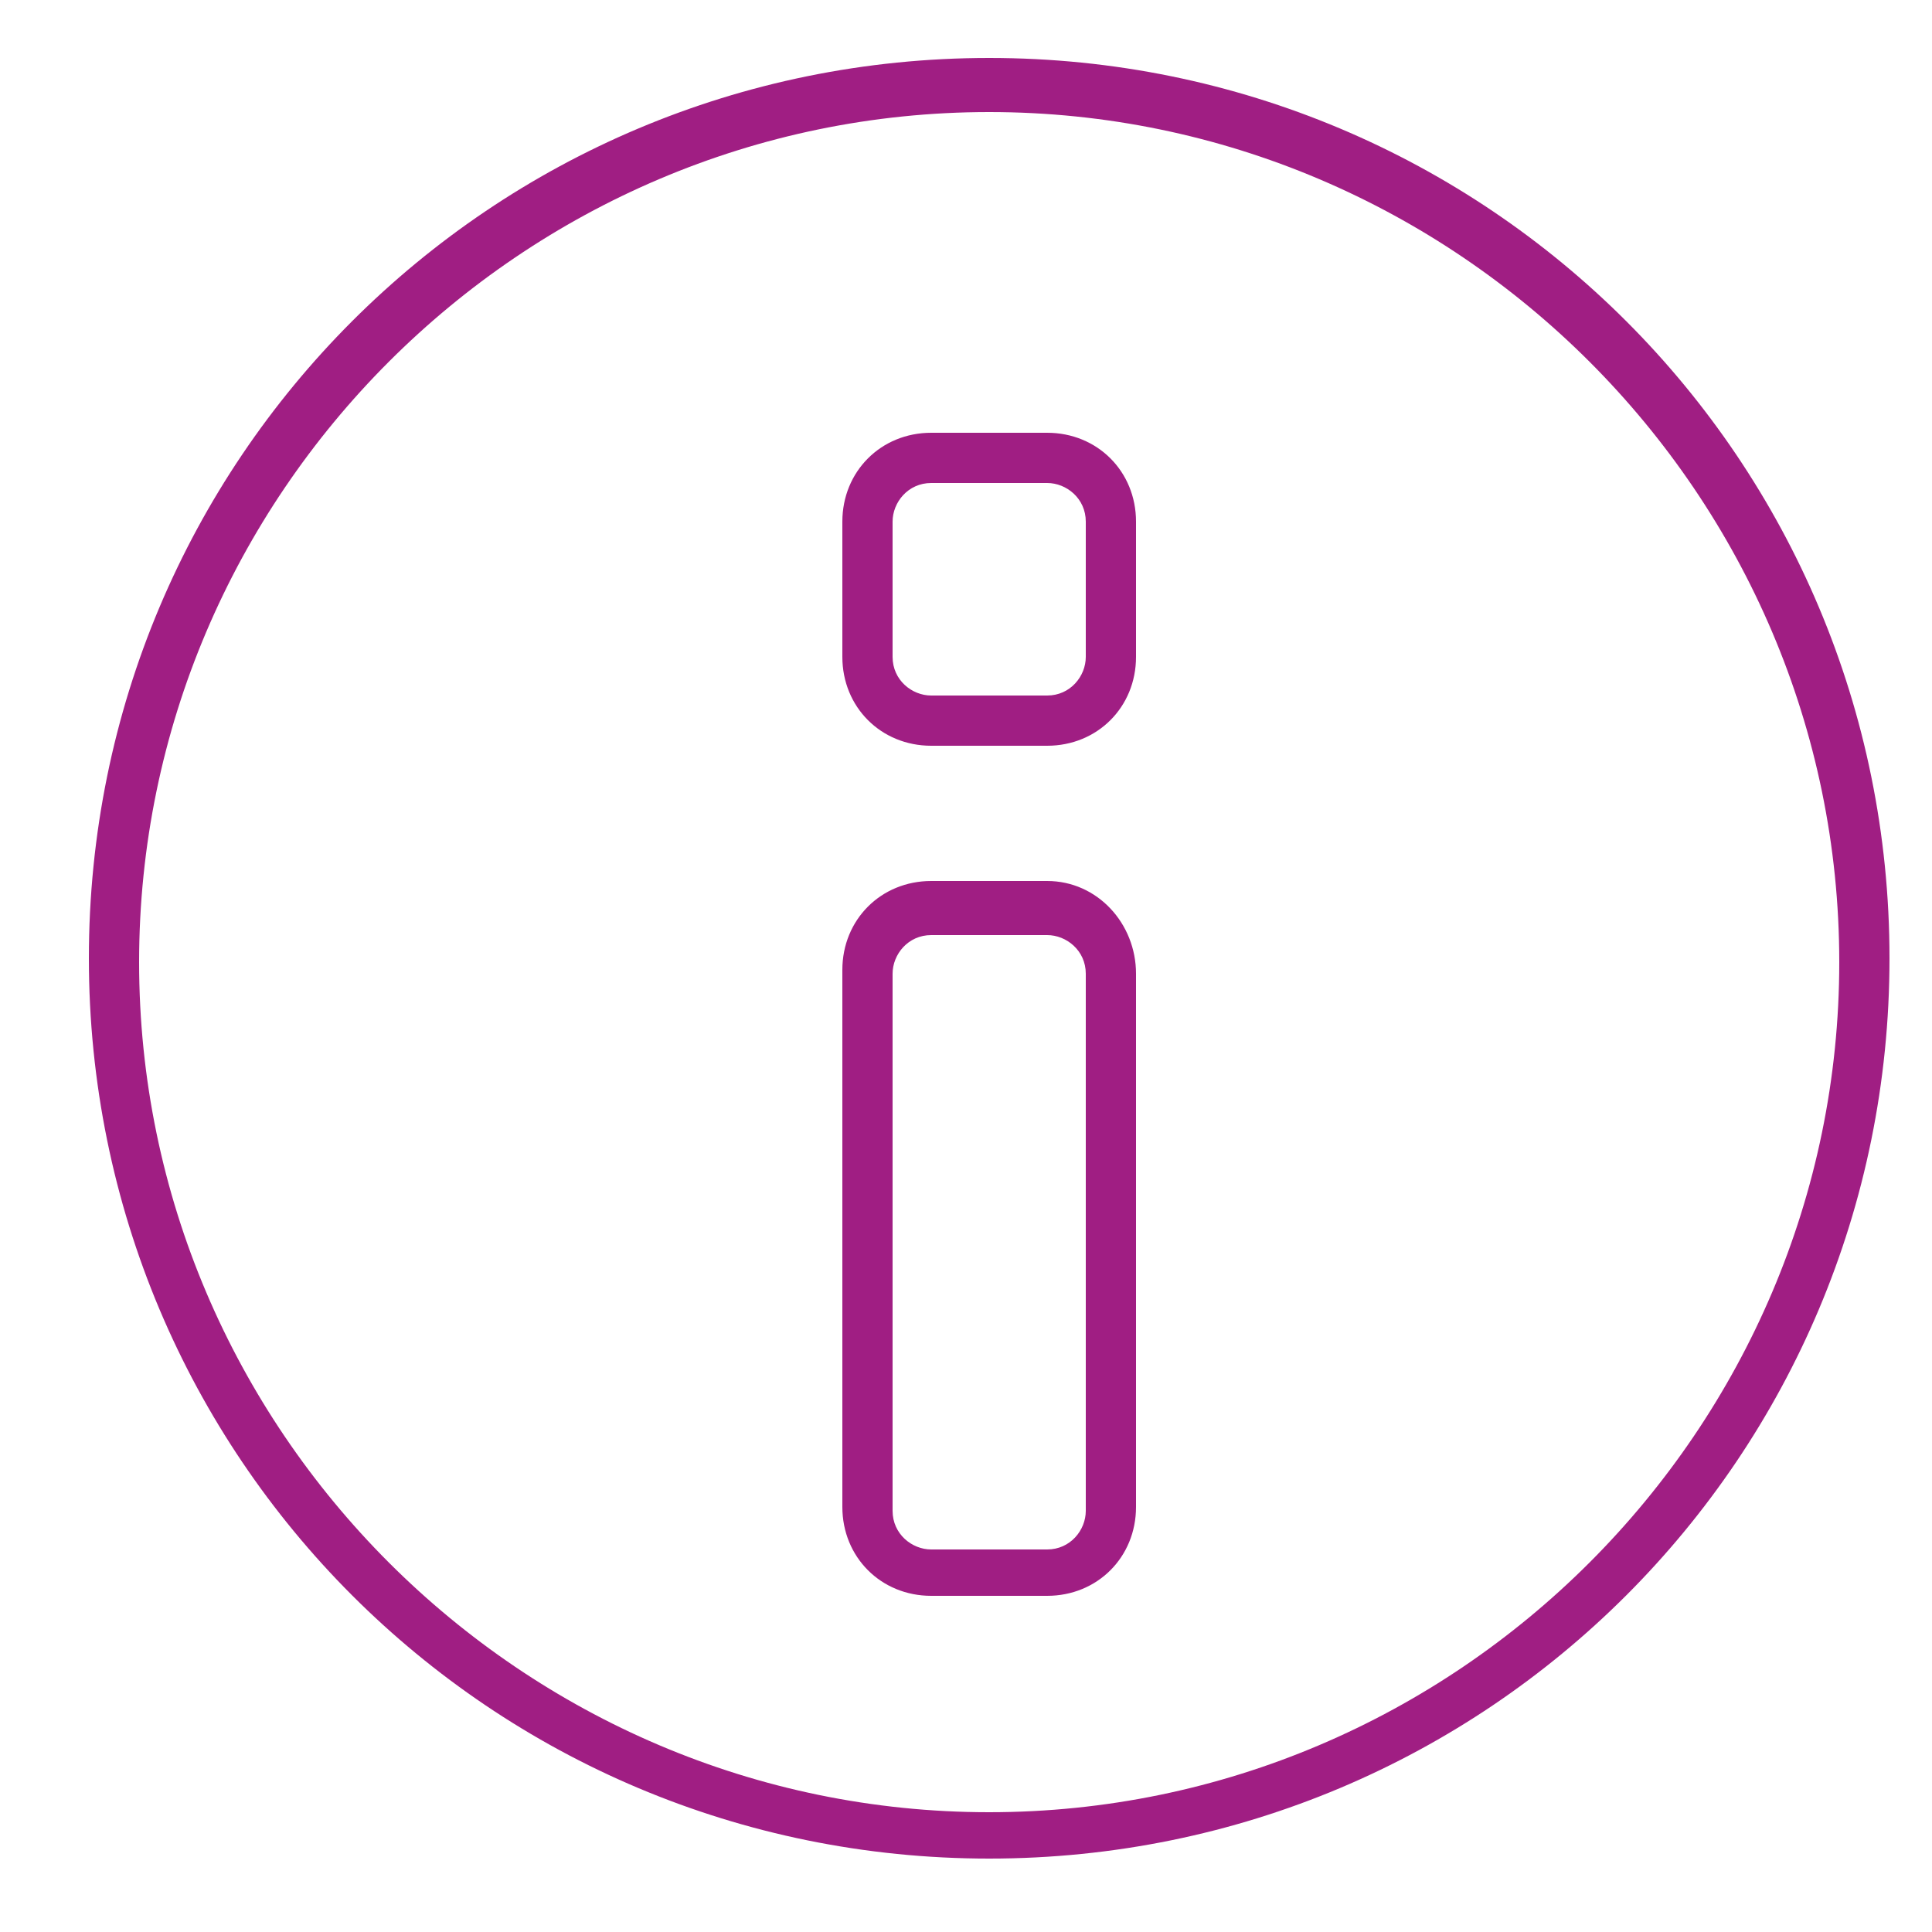
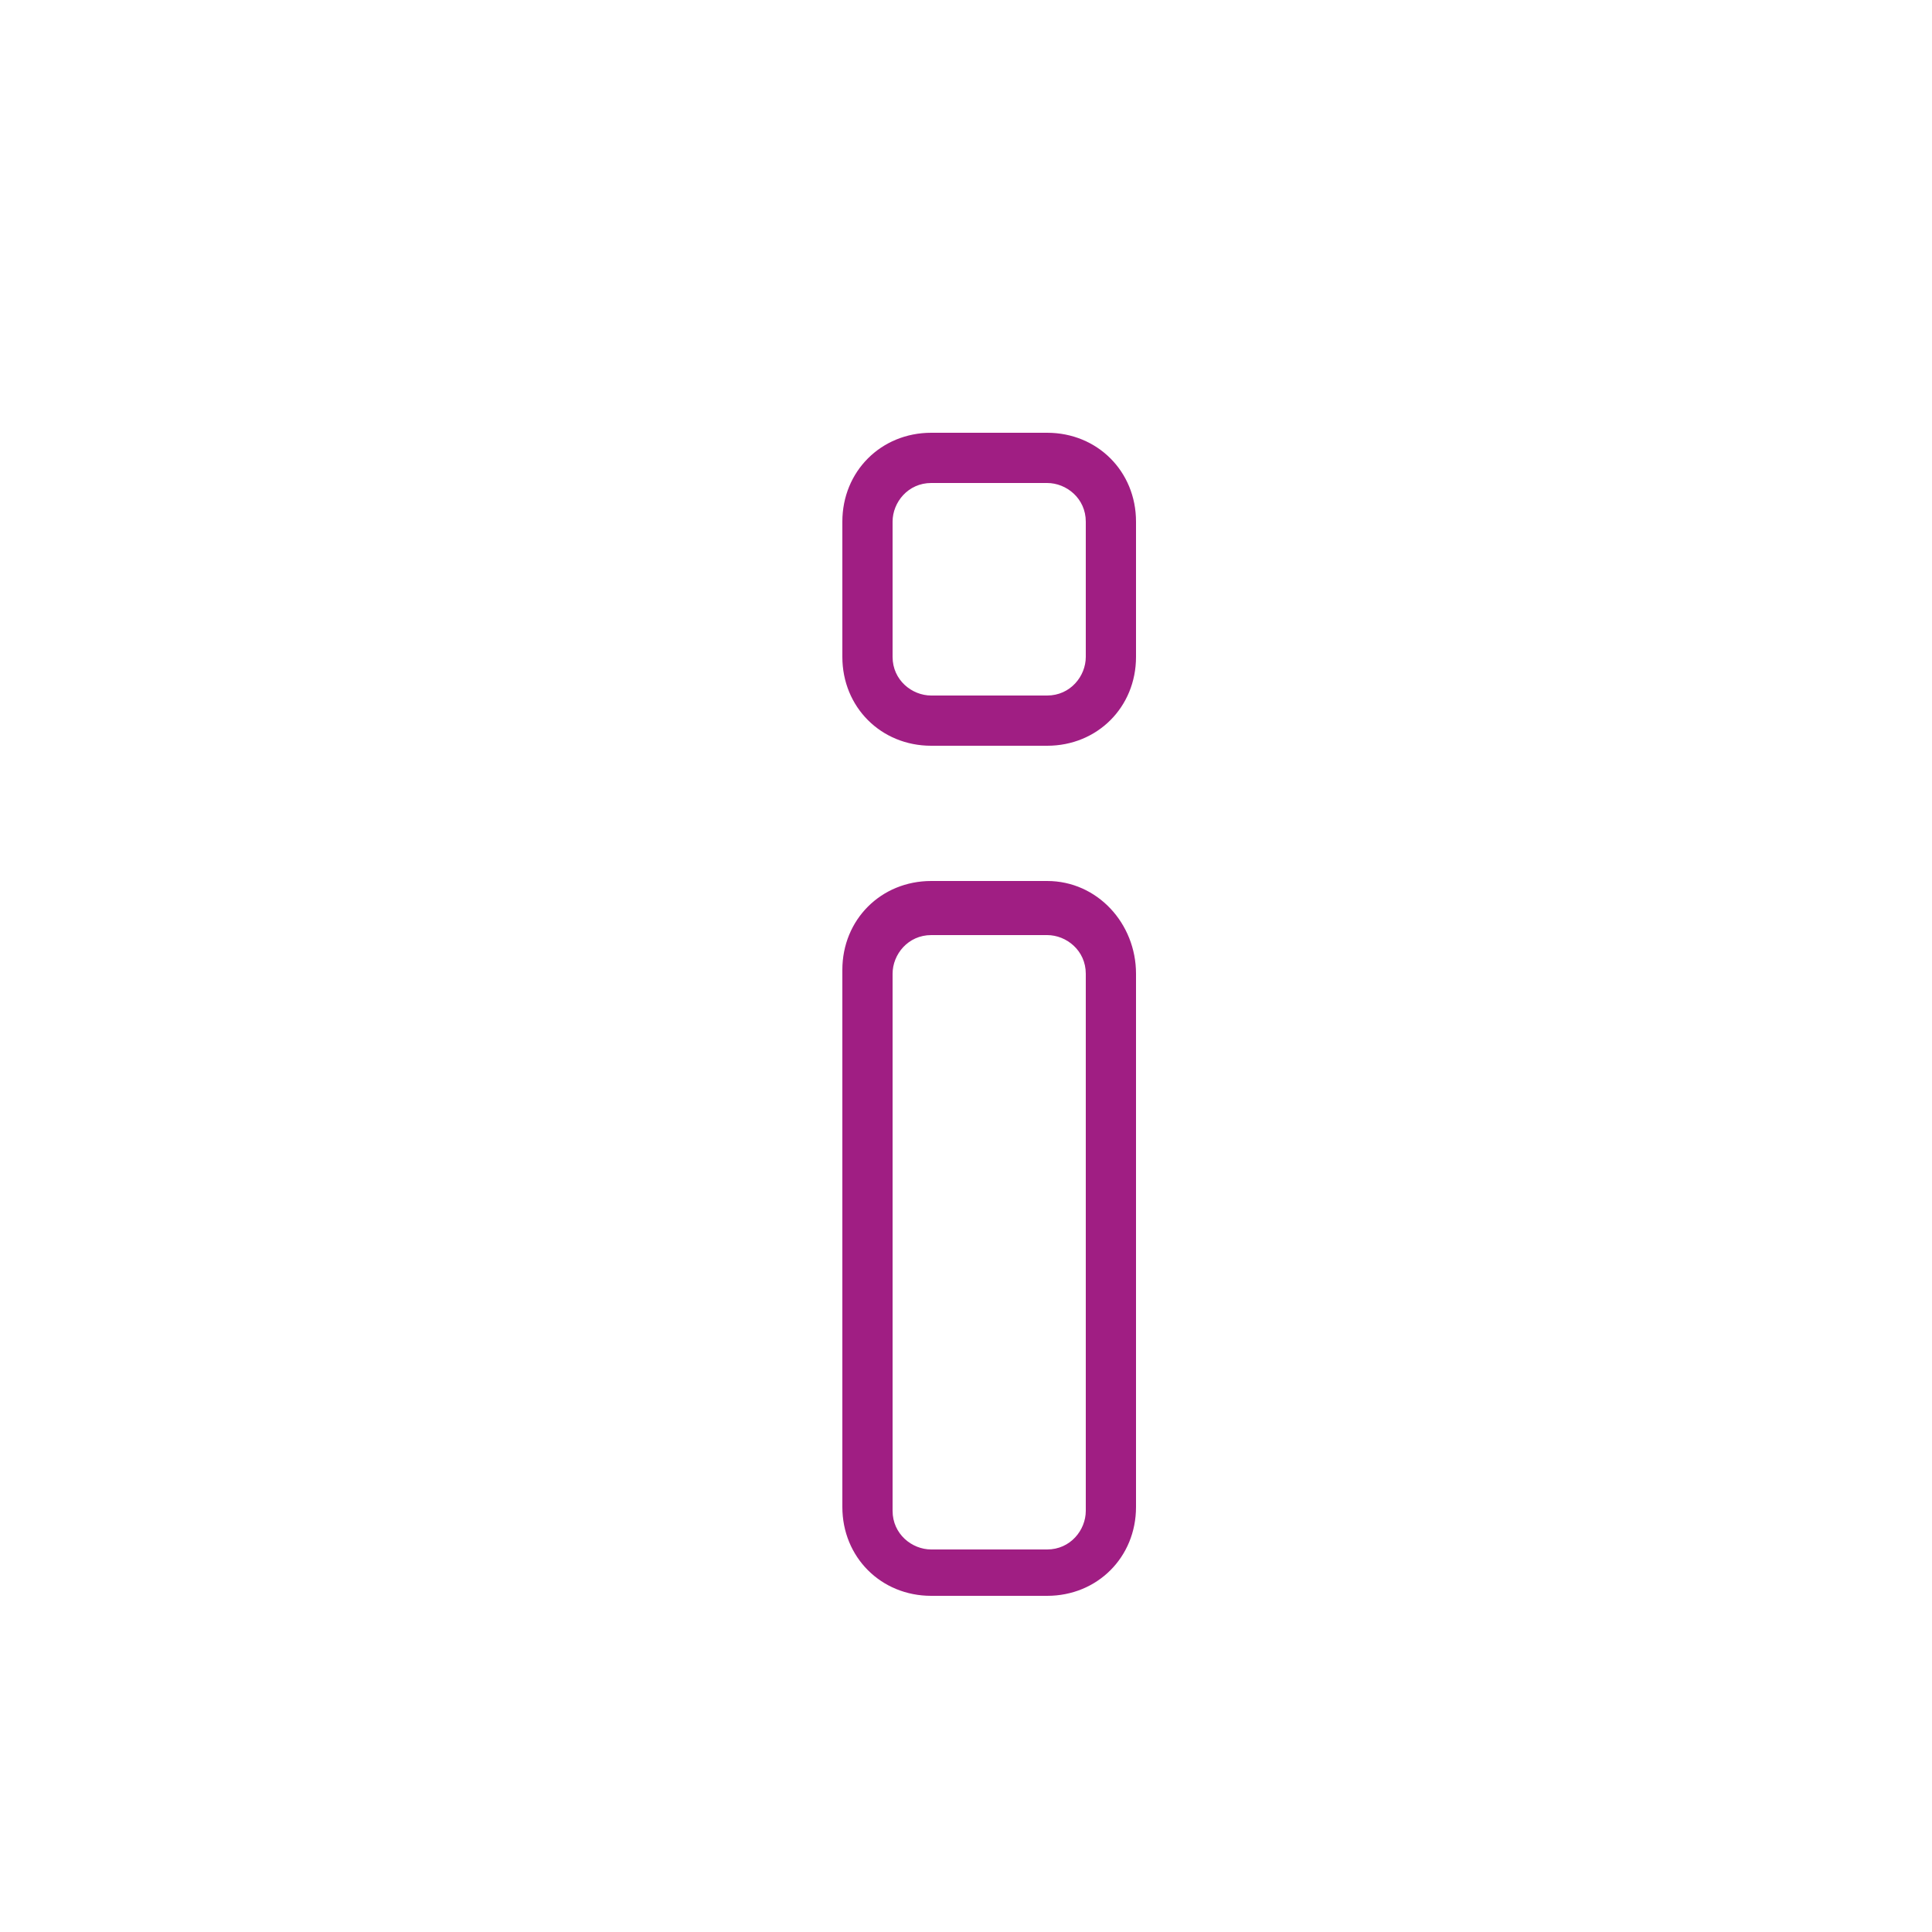
<svg xmlns="http://www.w3.org/2000/svg" version="1.1" id="Ebene_1" x="0px" y="0px" viewBox="0 0 50 50" style="enable-background:new 0 0 50 50;" xml:space="preserve">
  <style type="text/css">
	.st0{fill:#A01E83;}
</style>
  <g>
    <path class="st0" d="M27.1,24.2c0.5,0,1,0.4,1,1v13.9c0,0.5-0.4,1-1,1h-3c-0.5,0-1-0.4-1-1V25.2c0-0.5,0.4-1,1-1H27.1 M27.1,22.8   h-3c-1.3,0-2.3,1-2.3,2.3V39c0,1.3,1,2.3,2.3,2.3h3c1.3,0,2.3-1,2.3-2.3V25.2C29.4,23.9,28.4,22.8,27.1,22.8L27.1,22.8z" />
-     <path class="st0" d="M27.1,12.5c0.5,0,1,0.4,1,1V17c0,0.5-0.4,1-1,1h-3c-0.5,0-1-0.4-1-1v-3.5c0-0.5,0.4-1,1-1H27.1 M27.1,11.2h-3   c-1.3,0-2.3,1-2.3,2.3V17c0,1.3,1,2.3,2.3,2.3h3c1.3,0,2.3-1,2.3-2.3v-3.5C29.4,12.2,28.4,11.2,27.1,11.2L27.1,11.2z" />
+     <path class="st0" d="M27.1,12.5c0.5,0,1,0.4,1,1V17c0,0.5-0.4,1-1,1h-3c-0.5,0-1-0.4-1-1v-3.5c0-0.5,0.4-1,1-1H27.1 M27.1,11.2h-3   c-1.3,0-2.3,1-2.3,2.3V17c0,1.3,1,2.3,2.3,2.3h3c1.3,0,2.3-1,2.3-2.3v-3.5C29.4,12.2,28.4,11.2,27.1,11.2z" />
  </g>
-   <path class="st0" d="M25.6,2.9c12.1,0,22,9.9,22,22s-9.9,22-22,22s-22-9.9-22-22S13.5,2.9,25.6,2.9 M25.6,1.5  C12.7,1.5,2.3,11.9,2.3,24.8s10.4,23.3,23.3,23.3s23.3-10.4,23.3-23.3S38.5,1.5,25.6,1.5L25.6,1.5z" />
</svg>